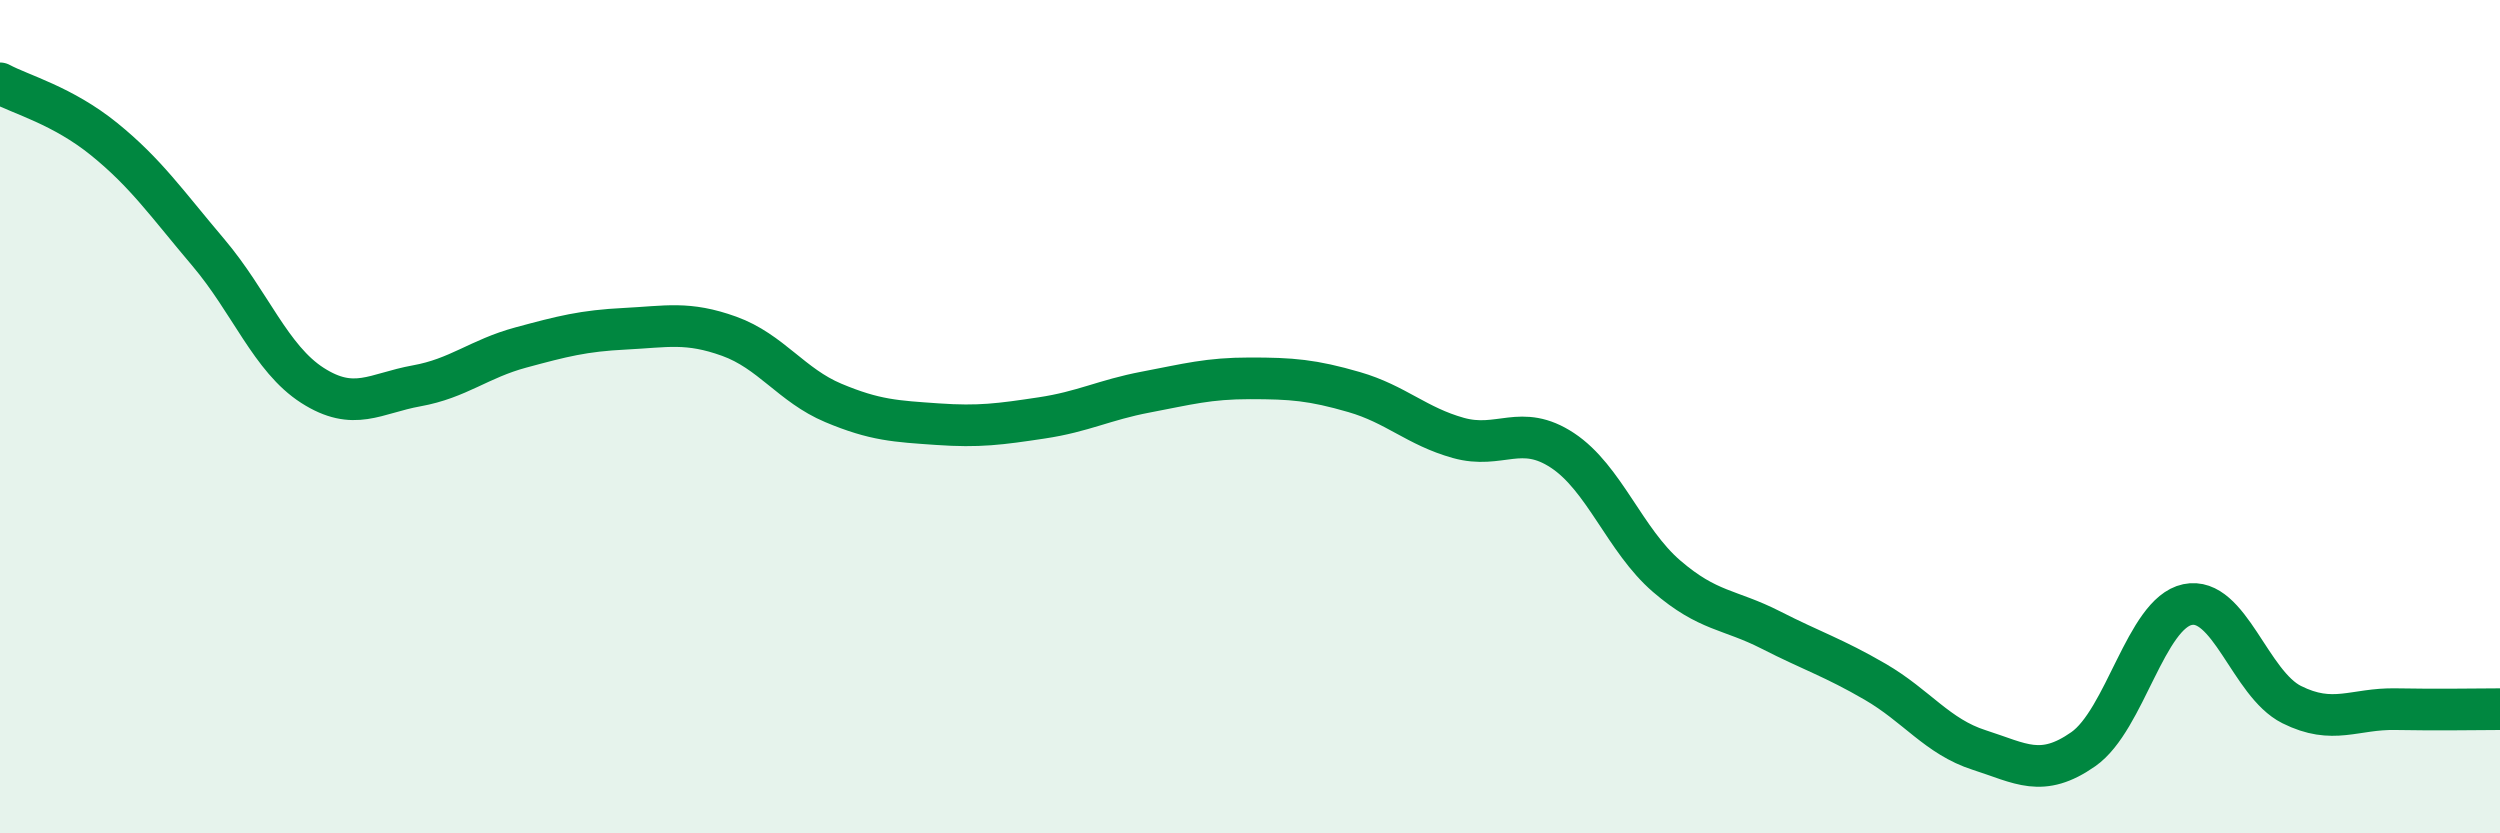
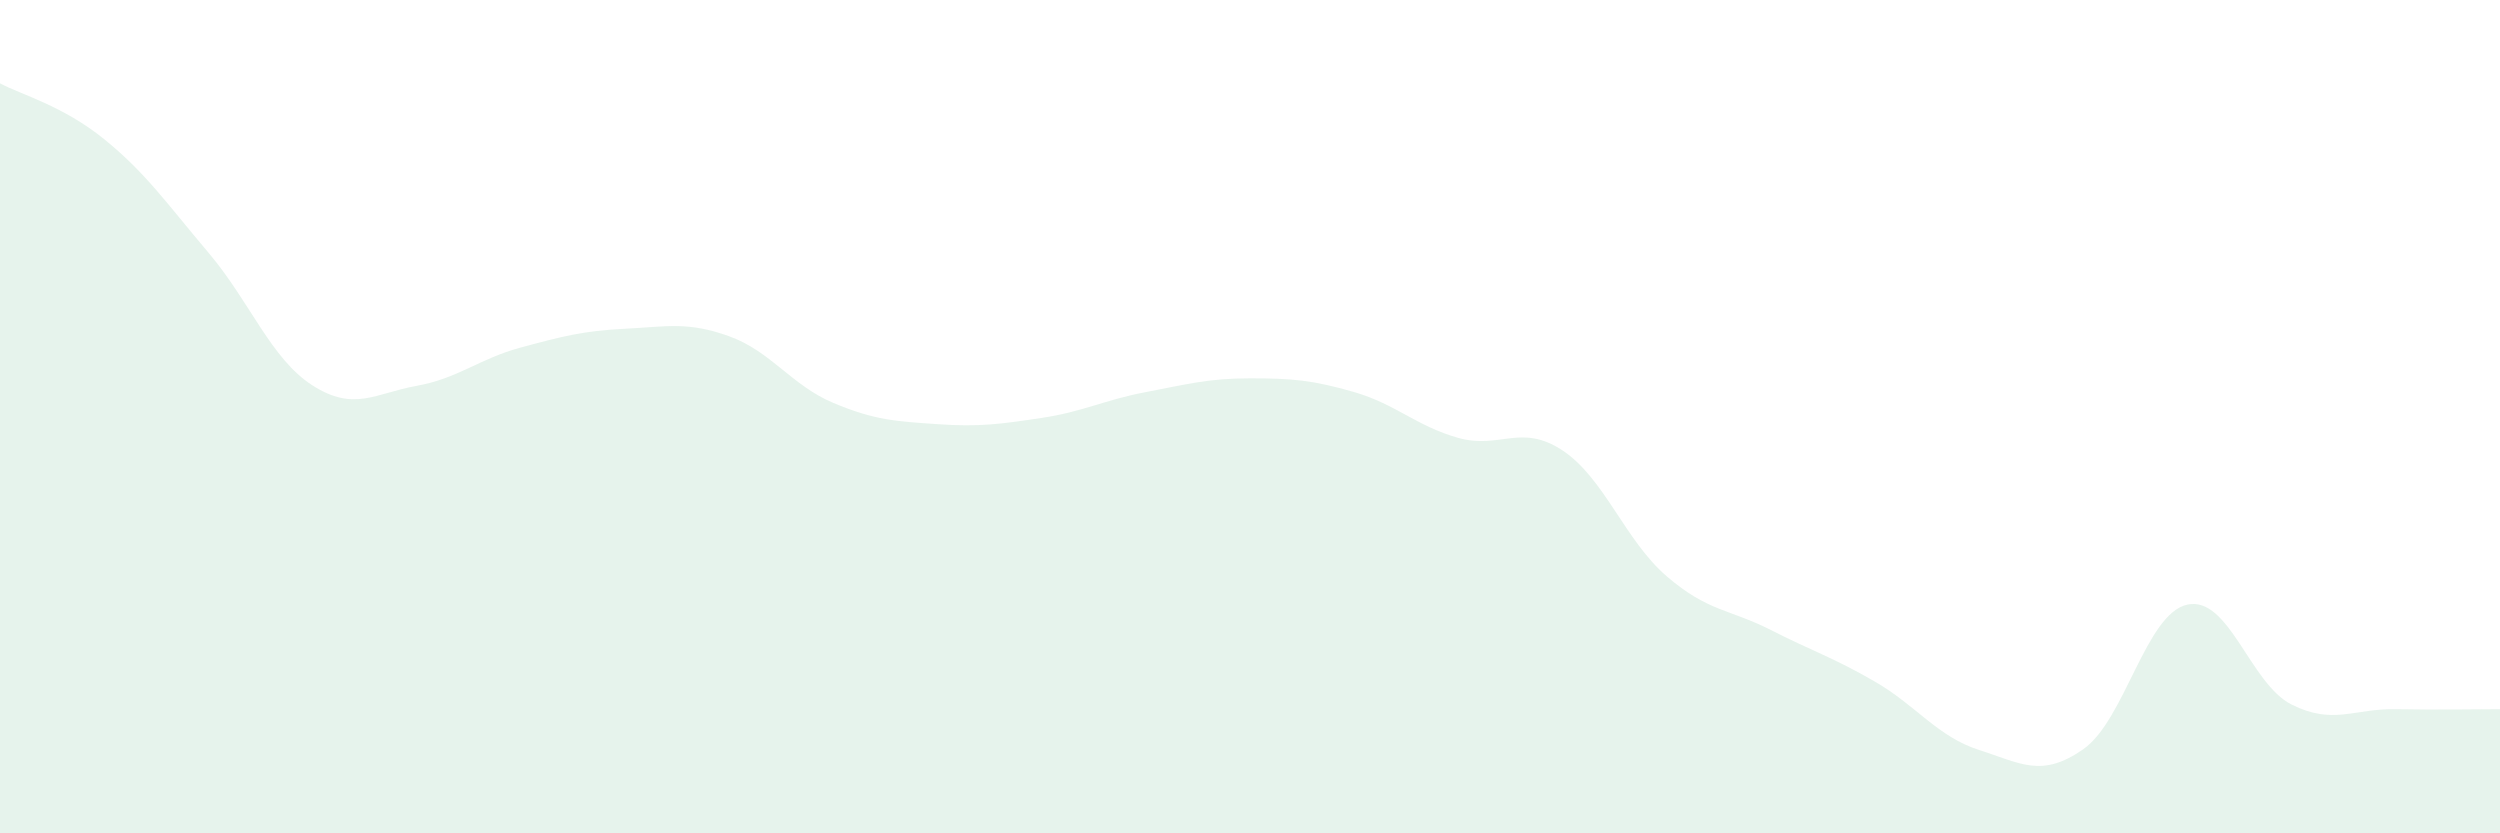
<svg xmlns="http://www.w3.org/2000/svg" width="60" height="20" viewBox="0 0 60 20">
  <path d="M 0,2 C 0.5,2.27 1.5,2.53 2.5,3.34 C 3.5,4.15 4,4.88 5,6.06 C 6,7.24 6.5,8.61 7.5,9.25 C 8.5,9.89 9,9.44 10,9.26 C 11,9.08 11.5,8.61 12.5,8.34 C 13.5,8.07 14,7.94 15,7.89 C 16,7.84 16.5,7.71 17.5,8.07 C 18.5,8.43 19,9.25 20,9.67 C 21,10.09 21.5,10.11 22.5,10.18 C 23.5,10.25 24,10.18 25,10.03 C 26,9.88 26.5,9.6 27.5,9.41 C 28.5,9.22 29,9.08 30,9.08 C 31,9.08 31.5,9.12 32.5,9.41 C 33.5,9.7 34,10.23 35,10.51 C 36,10.79 36.5,10.15 37.5,10.81 C 38.5,11.47 39,12.97 40,13.83 C 41,14.69 41.5,14.61 42.5,15.12 C 43.5,15.63 44,15.78 45,16.36 C 46,16.94 46.5,17.68 47.5,18 C 48.5,18.32 49,18.68 50,17.98 C 51,17.28 51.5,14.72 52.5,14.51 C 53.5,14.3 54,16.41 55,16.91 C 56,17.41 56.5,17 57.5,17.02 C 58.5,17.04 59.5,17.02 60,17.02L60 20L0 20Z" fill="#008740" opacity="0.1" stroke-linecap="round" stroke-linejoin="round" />
-   <path d="M 0,2 C 0.5,2.27 1.5,2.53 2.5,3.34 C 3.5,4.15 4,4.88 5,6.06 C 6,7.24 6.5,8.61 7.5,9.25 C 8.5,9.89 9,9.44 10,9.26 C 11,9.08 11.5,8.61 12.5,8.34 C 13.5,8.07 14,7.94 15,7.89 C 16,7.84 16.5,7.71 17.5,8.07 C 18.5,8.43 19,9.25 20,9.67 C 21,10.09 21.5,10.11 22.5,10.18 C 23.5,10.25 24,10.18 25,10.03 C 26,9.88 26.5,9.6 27.5,9.41 C 28.5,9.22 29,9.08 30,9.08 C 31,9.08 31.5,9.12 32.5,9.41 C 33.5,9.7 34,10.23 35,10.51 C 36,10.79 36.5,10.15 37.5,10.81 C 38.5,11.47 39,12.97 40,13.83 C 41,14.69 41.5,14.61 42.5,15.12 C 43.5,15.63 44,15.78 45,16.36 C 46,16.94 46.5,17.68 47.5,18 C 48.5,18.32 49,18.68 50,17.98 C 51,17.28 51.5,14.72 52.5,14.51 C 53.5,14.3 54,16.41 55,16.91 C 56,17.41 56.5,17 57.5,17.02 C 58.5,17.04 59.5,17.02 60,17.02" stroke="#008740" stroke-width="1" fill="none" stroke-linecap="round" stroke-linejoin="round" />
</svg>